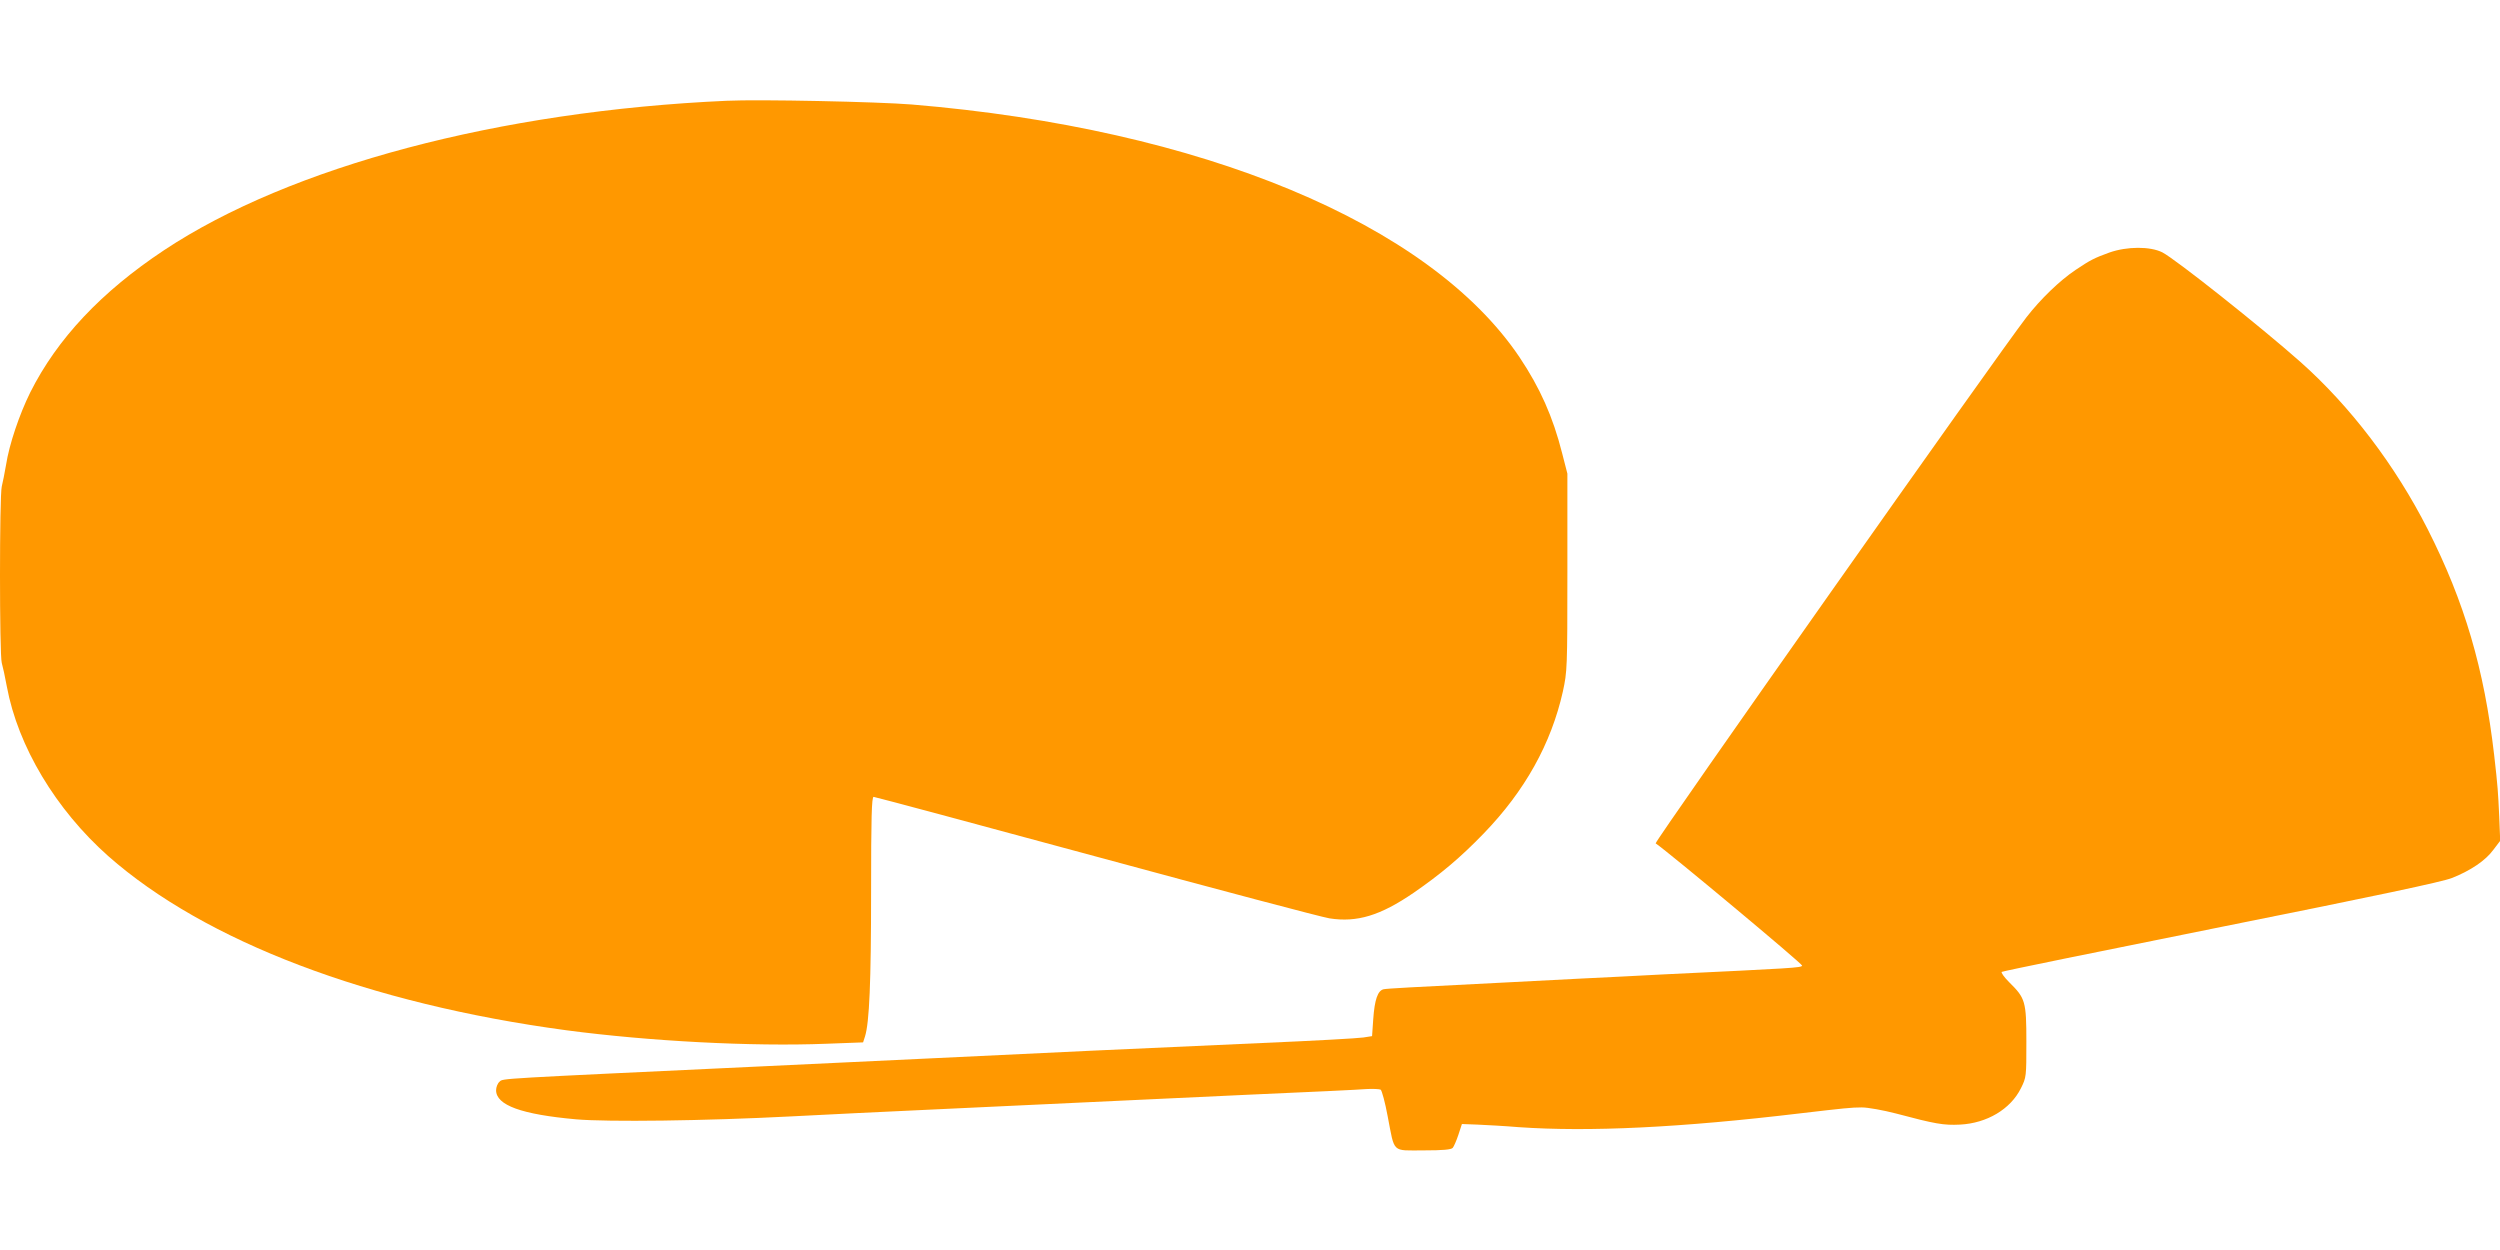
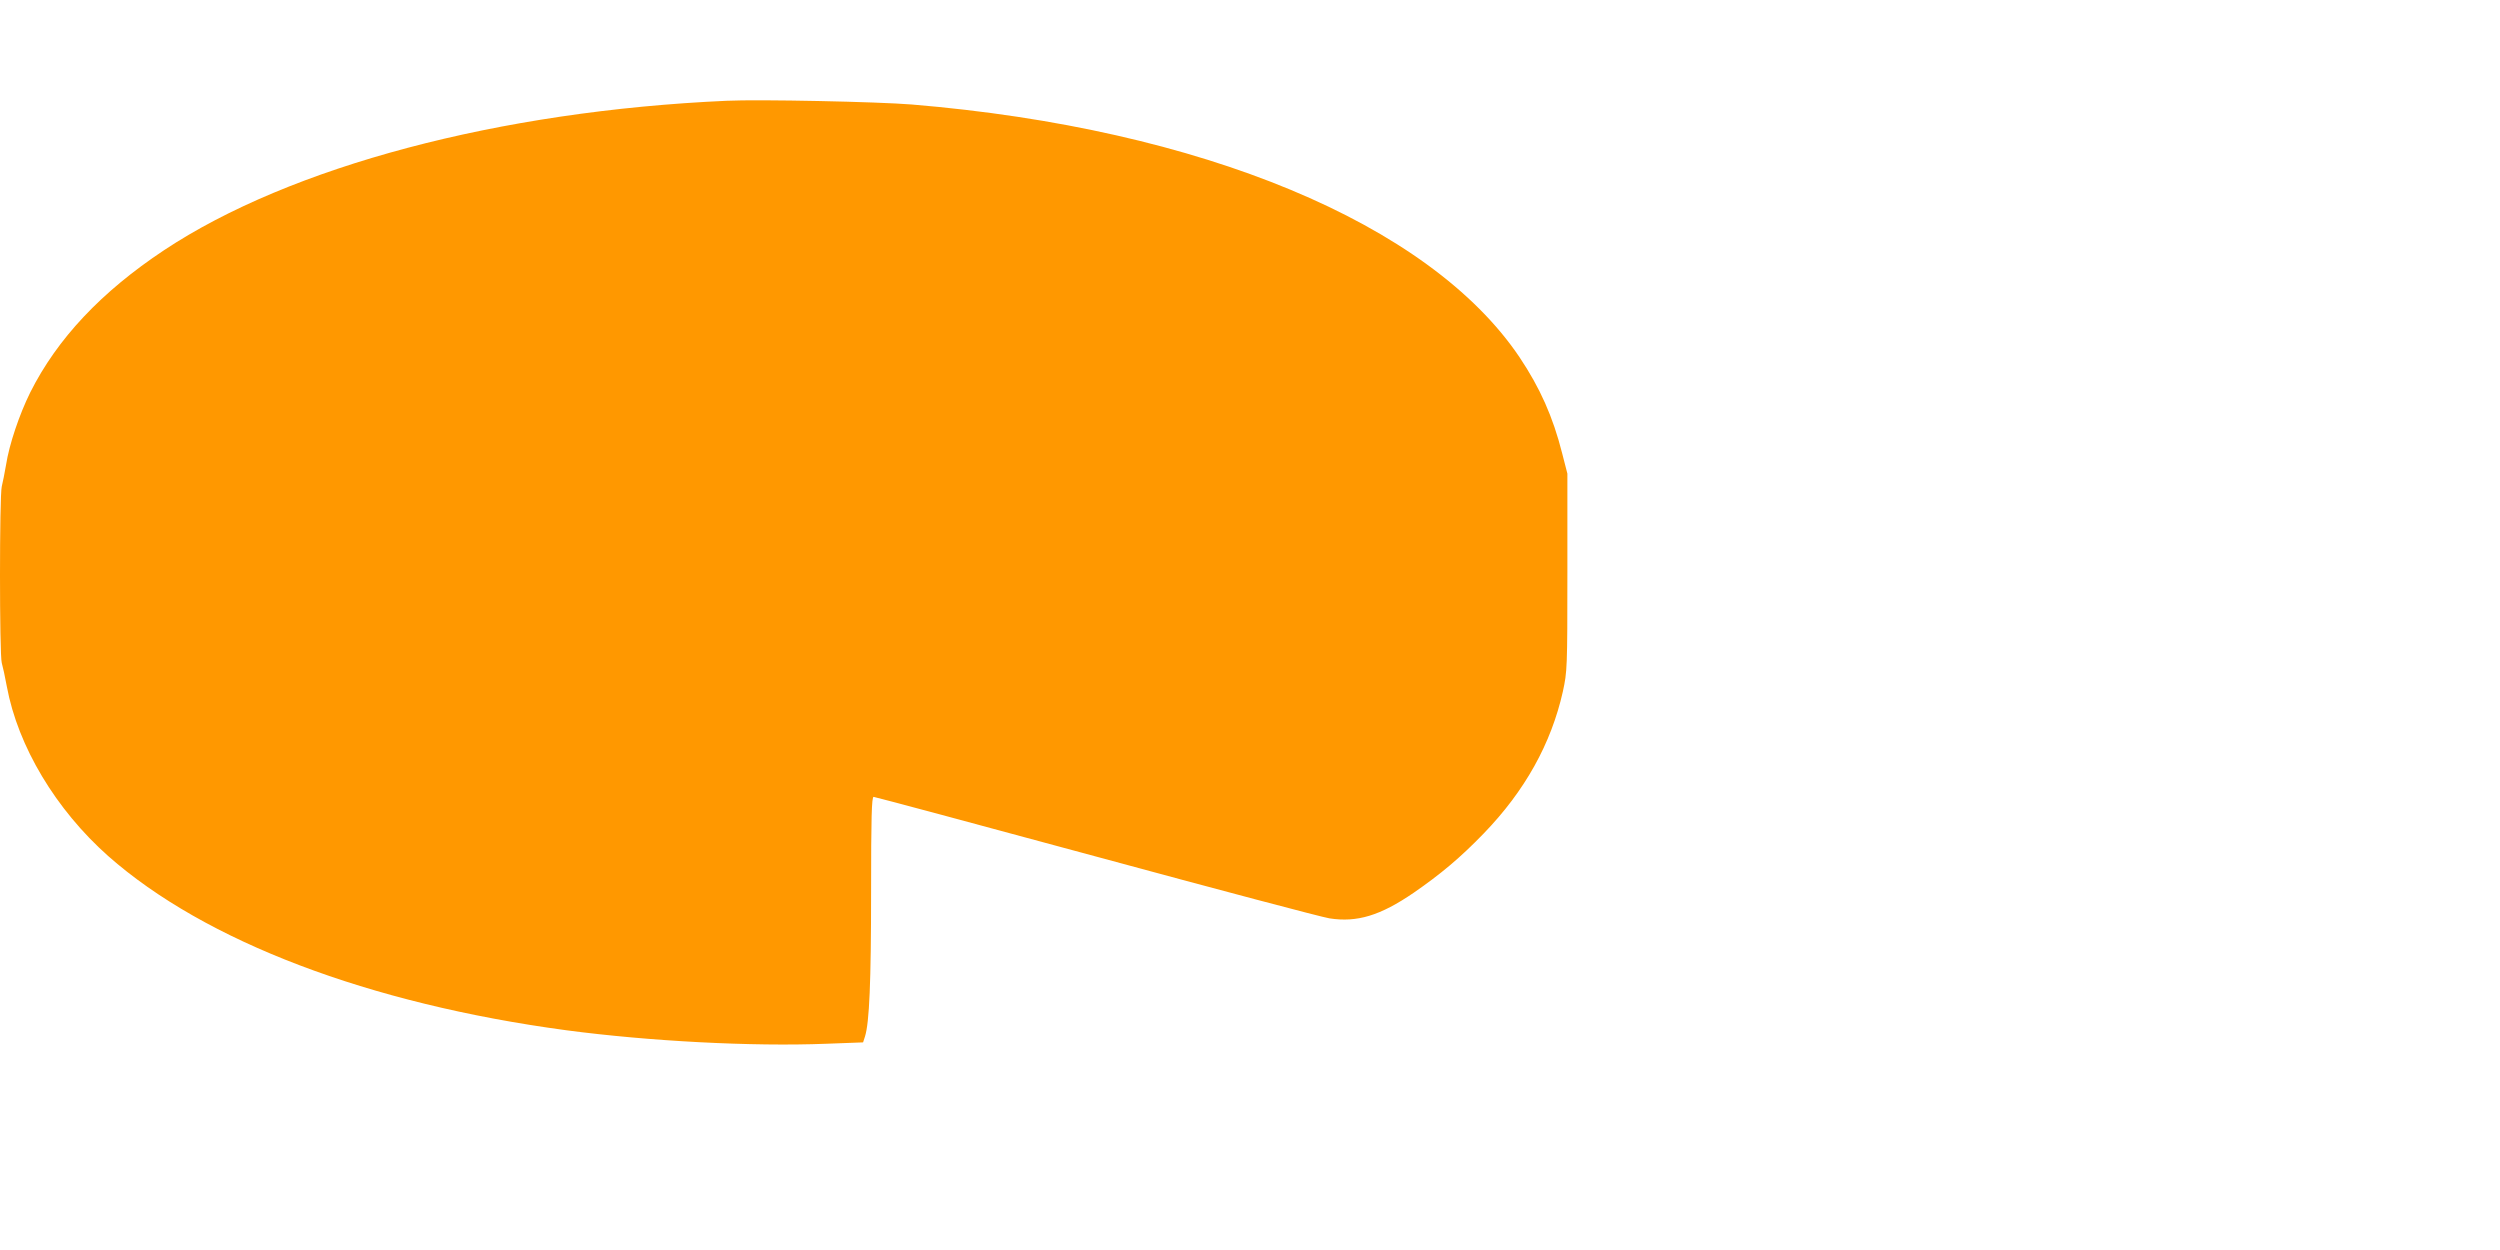
<svg xmlns="http://www.w3.org/2000/svg" version="1.0" width="1280pt" height="640pt" viewBox="0 0 1280 640" preserveAspectRatio="xMidYMid meet">
  <g transform="translate(0,640) scale(0.1,-0.1)" fill="#ff9800" stroke="none">
    <path d="M3720 5884 c-1163 -52 -2233 -336 -2880 -765 -321 -213 -547 -453 -685 -728 -56 -113 -108 -267 -124 -371 -7 -41 -17 -91 -22 -111 -12 -47 -12 -863 0 -903 5 -17 17 -71 26 -121 57 -307 251 -630 519 -868 495 -437 1334 -756 2346 -892 423 -56 950 -84 1331 -69 l188 7 10 31 c22 71 31 276 31 738 0 384 3 488 13 488 6 0 518 -137 1137 -305 619 -168 1158 -311 1197 -317 141 -22 260 14 431 131 139 96 239 180 358 303 211 218 346 460 406 728 22 102 23 117 23 610 l0 505 -27 105 c-47 186 -113 334 -218 491 -461 685 -1630 1171 -3112 1294 -172 14 -781 27 -948 19z" />
-     <path d="M10800 5107 c-77 -28 -97 -38 -173 -89 -82 -55 -180 -150 -252 -243 -144 -186 -1907 -2687 -1898 -2693 66 -45 753 -618 750 -626 -4 -11 -43 -13 -712 -45 -126 -7 -313 -16 -415 -21 -102 -5 -276 -14 -387 -20 -496 -25 -609 -31 -629 -35 -30 -7 -46 -53 -53 -153 l-6 -87 -45 -7 c-25 -4 -256 -17 -515 -28 -258 -12 -657 -30 -885 -40 -228 -11 -606 -29 -840 -40 -234 -11 -614 -29 -845 -40 -1358 -64 -1319 -61 -1337 -78 -10 -8 -18 -28 -18 -44 0 -77 131 -124 410 -149 163 -14 657 -8 1100 15 168 9 501 25 740 36 239 11 575 27 745 35 171 8 555 26 855 40 300 13 573 26 606 29 34 2 67 0 73 -3 6 -4 23 -66 36 -137 37 -191 19 -174 184 -174 100 0 141 4 149 13 6 7 19 37 29 67 l18 55 80 -3 c44 -2 139 -7 210 -13 358 -25 827 -3 1445 71 222 26 259 30 312 30 32 0 109 -14 175 -31 203 -54 244 -61 328 -57 138 7 259 79 312 186 28 56 28 60 28 237 0 208 -5 224 -87 305 -27 27 -44 51 -39 54 6 4 511 107 1123 230 803 161 1133 231 1183 251 95 38 171 89 211 144 l35 46 -5 125 c-6 126 -7 149 -26 315 -51 440 -151 782 -340 1155 -166 327 -397 631 -653 858 -202 179 -638 525 -706 560 -62 31 -180 31 -271 -1z" />
  </g>
</svg>